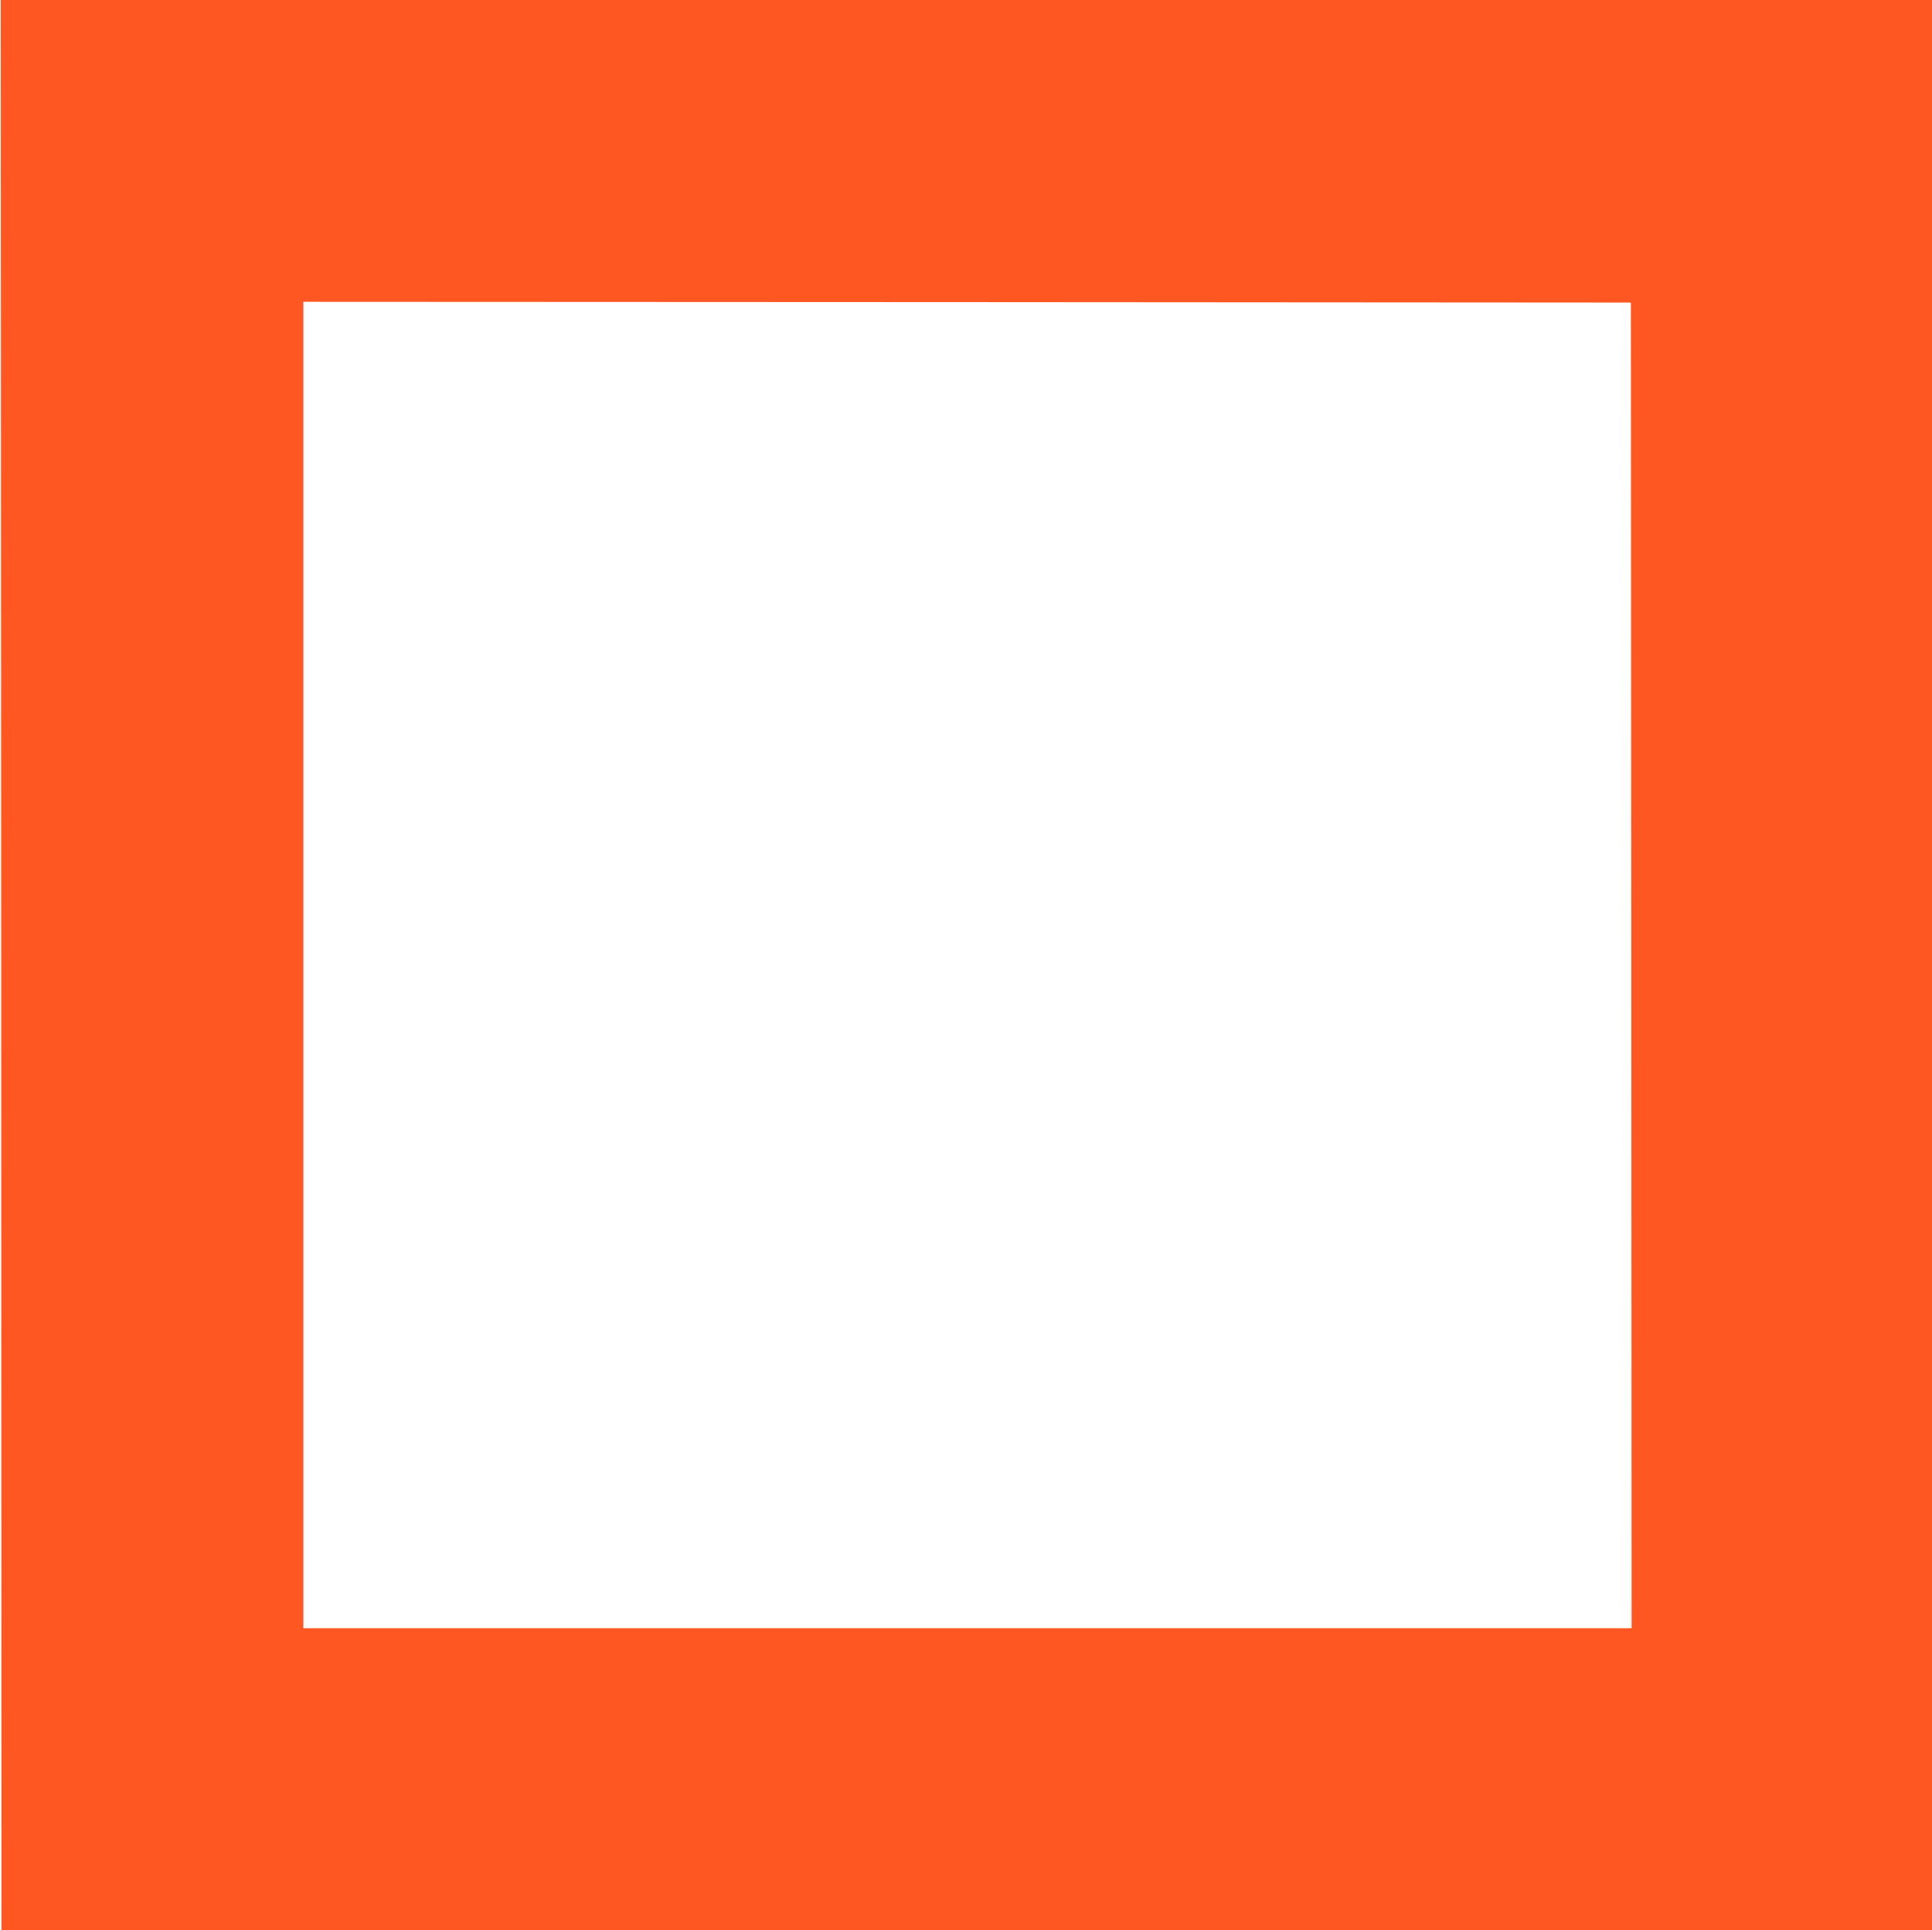
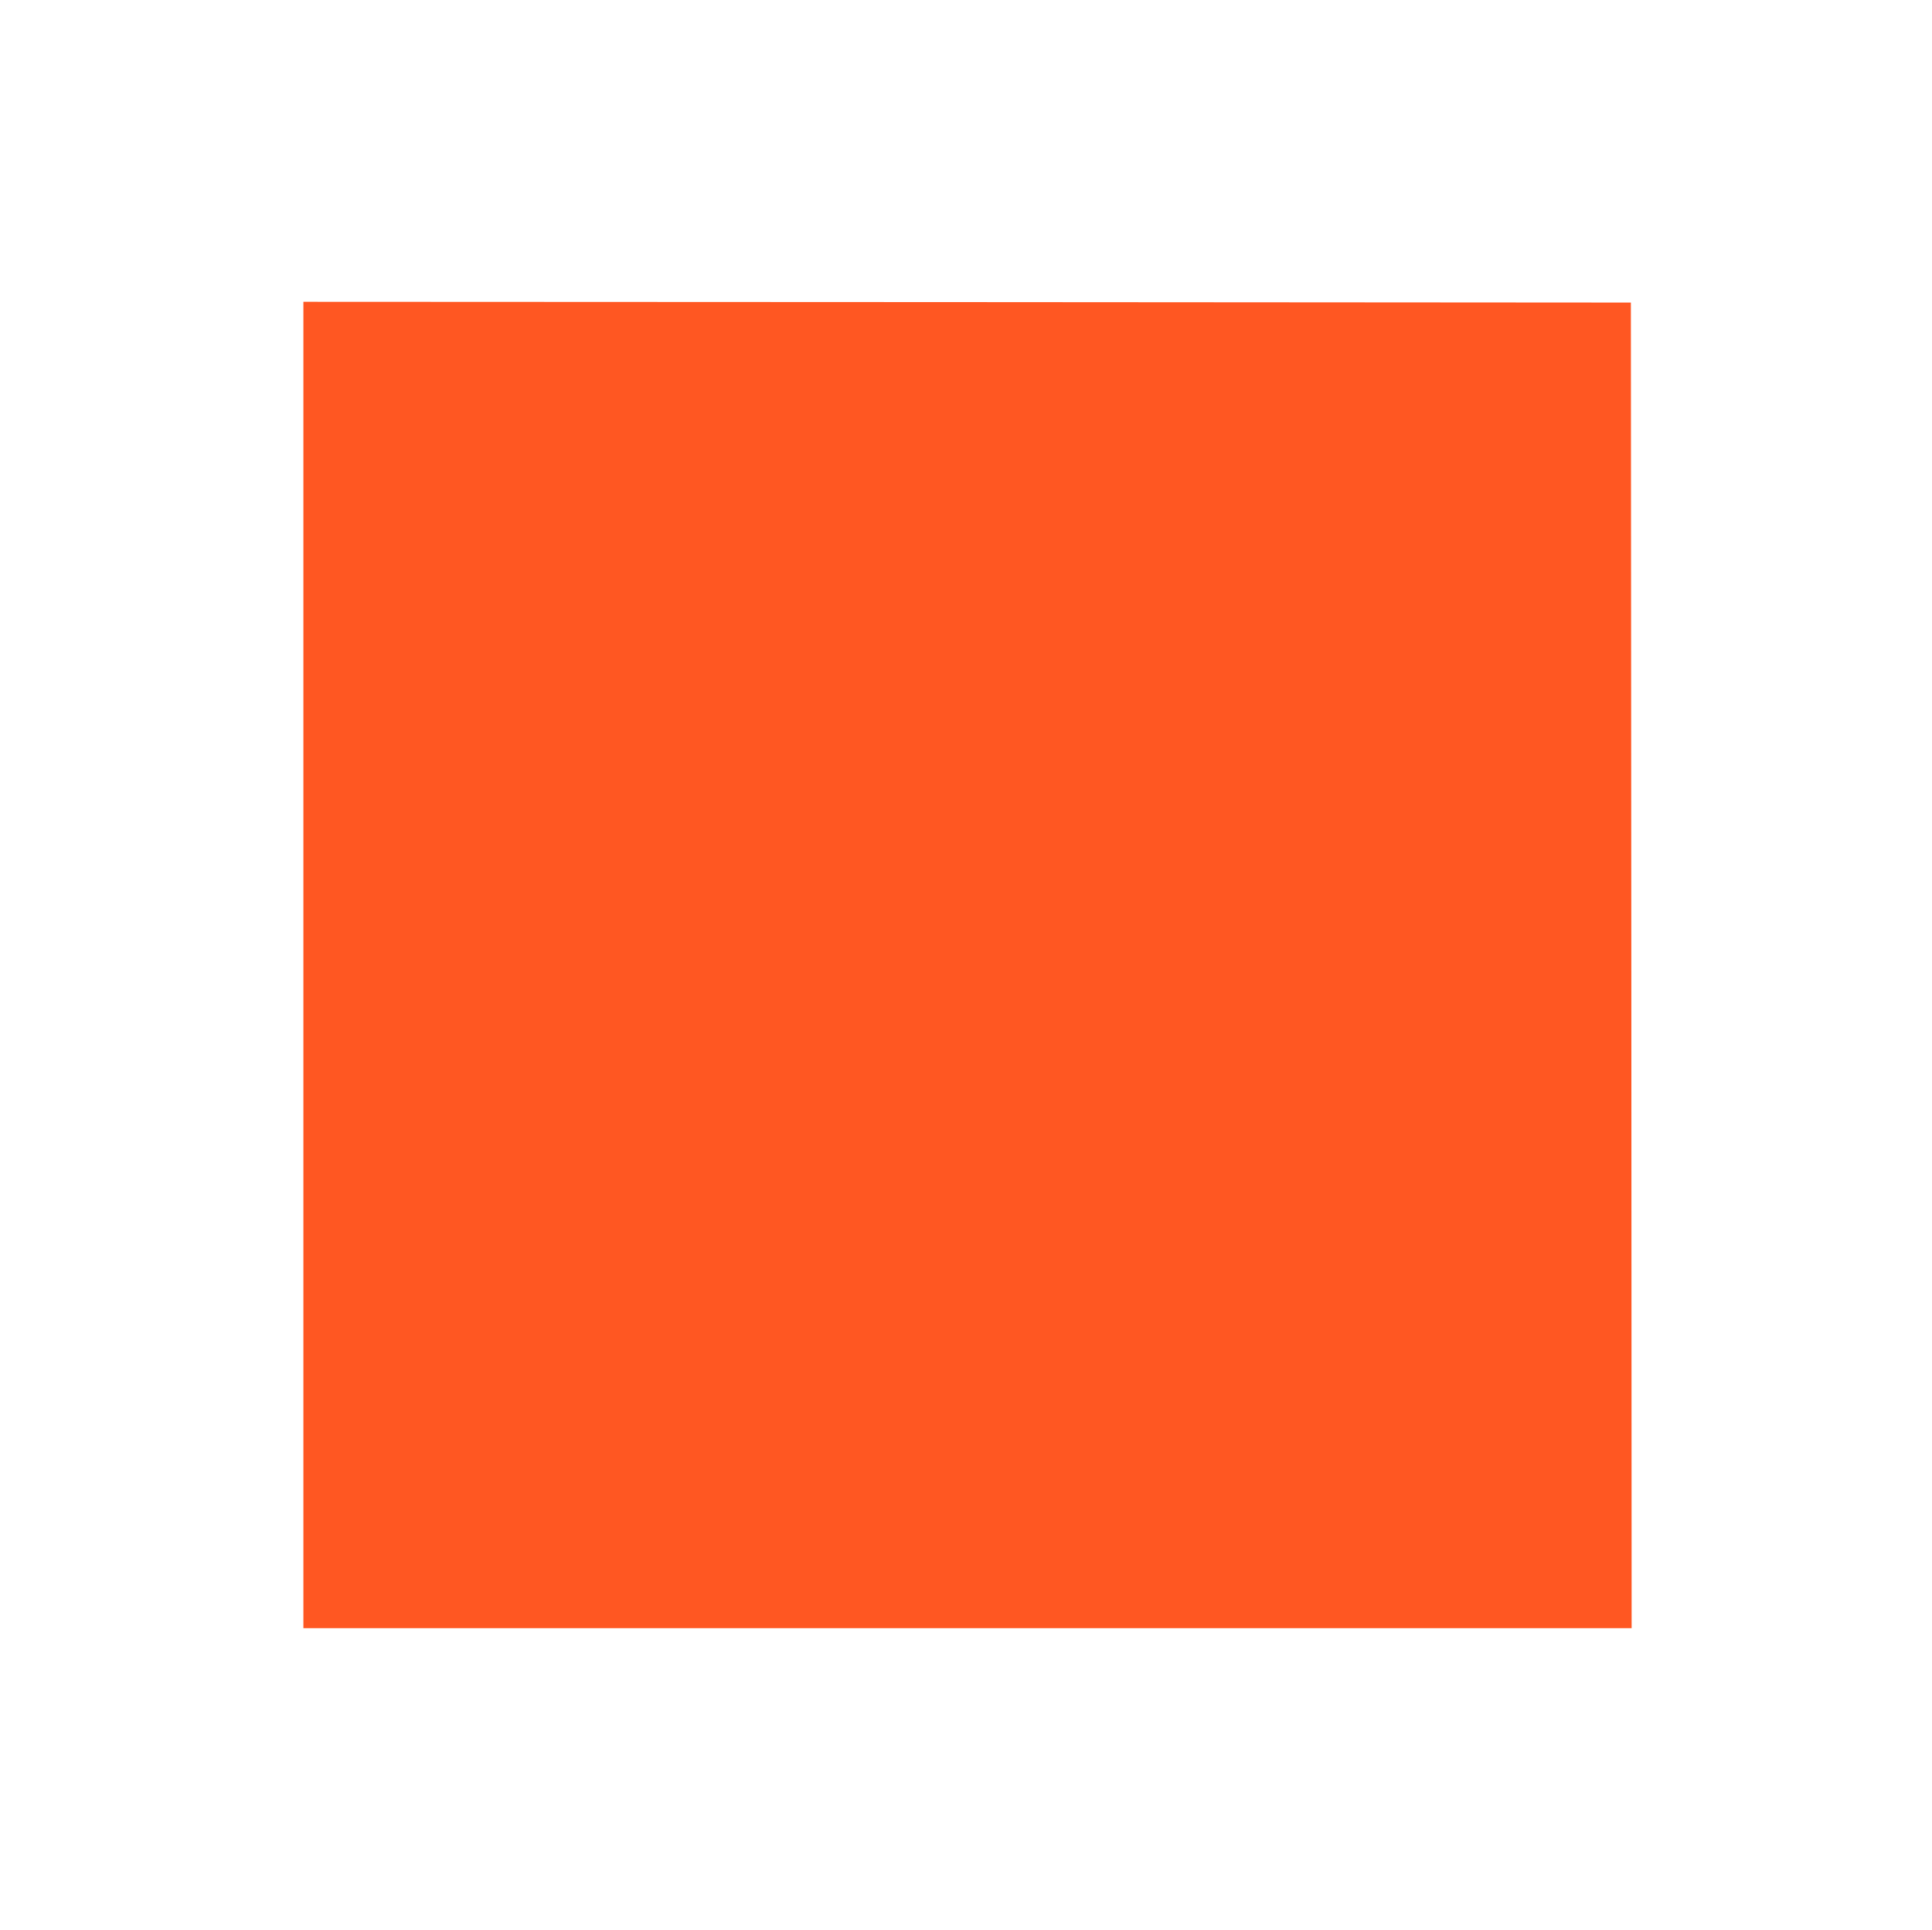
<svg xmlns="http://www.w3.org/2000/svg" version="1.0" width="1280pt" height="1279pt" viewBox="0 0 1280 1279" preserveAspectRatio="xMidYMid meet">
  <g transform="translate(0,1279) scale(0.1,-0.1)" fill="#ff5722" stroke="none">
-     <path d="M8 6395 l2 -6395 6395 0 6395 0 0 6395 0 6395 -6397 0 -6398 0 3 -6395z m10800 -2 l2 -4393 -4400 0 -4400 0 0 4395 0 4395 4398 -2 4397 -3 3 -4392z" />
+     <path d="M8 6395 z m10800 -2 l2 -4393 -4400 0 -4400 0 0 4395 0 4395 4398 -2 4397 -3 3 -4392z" />
  </g>
</svg>